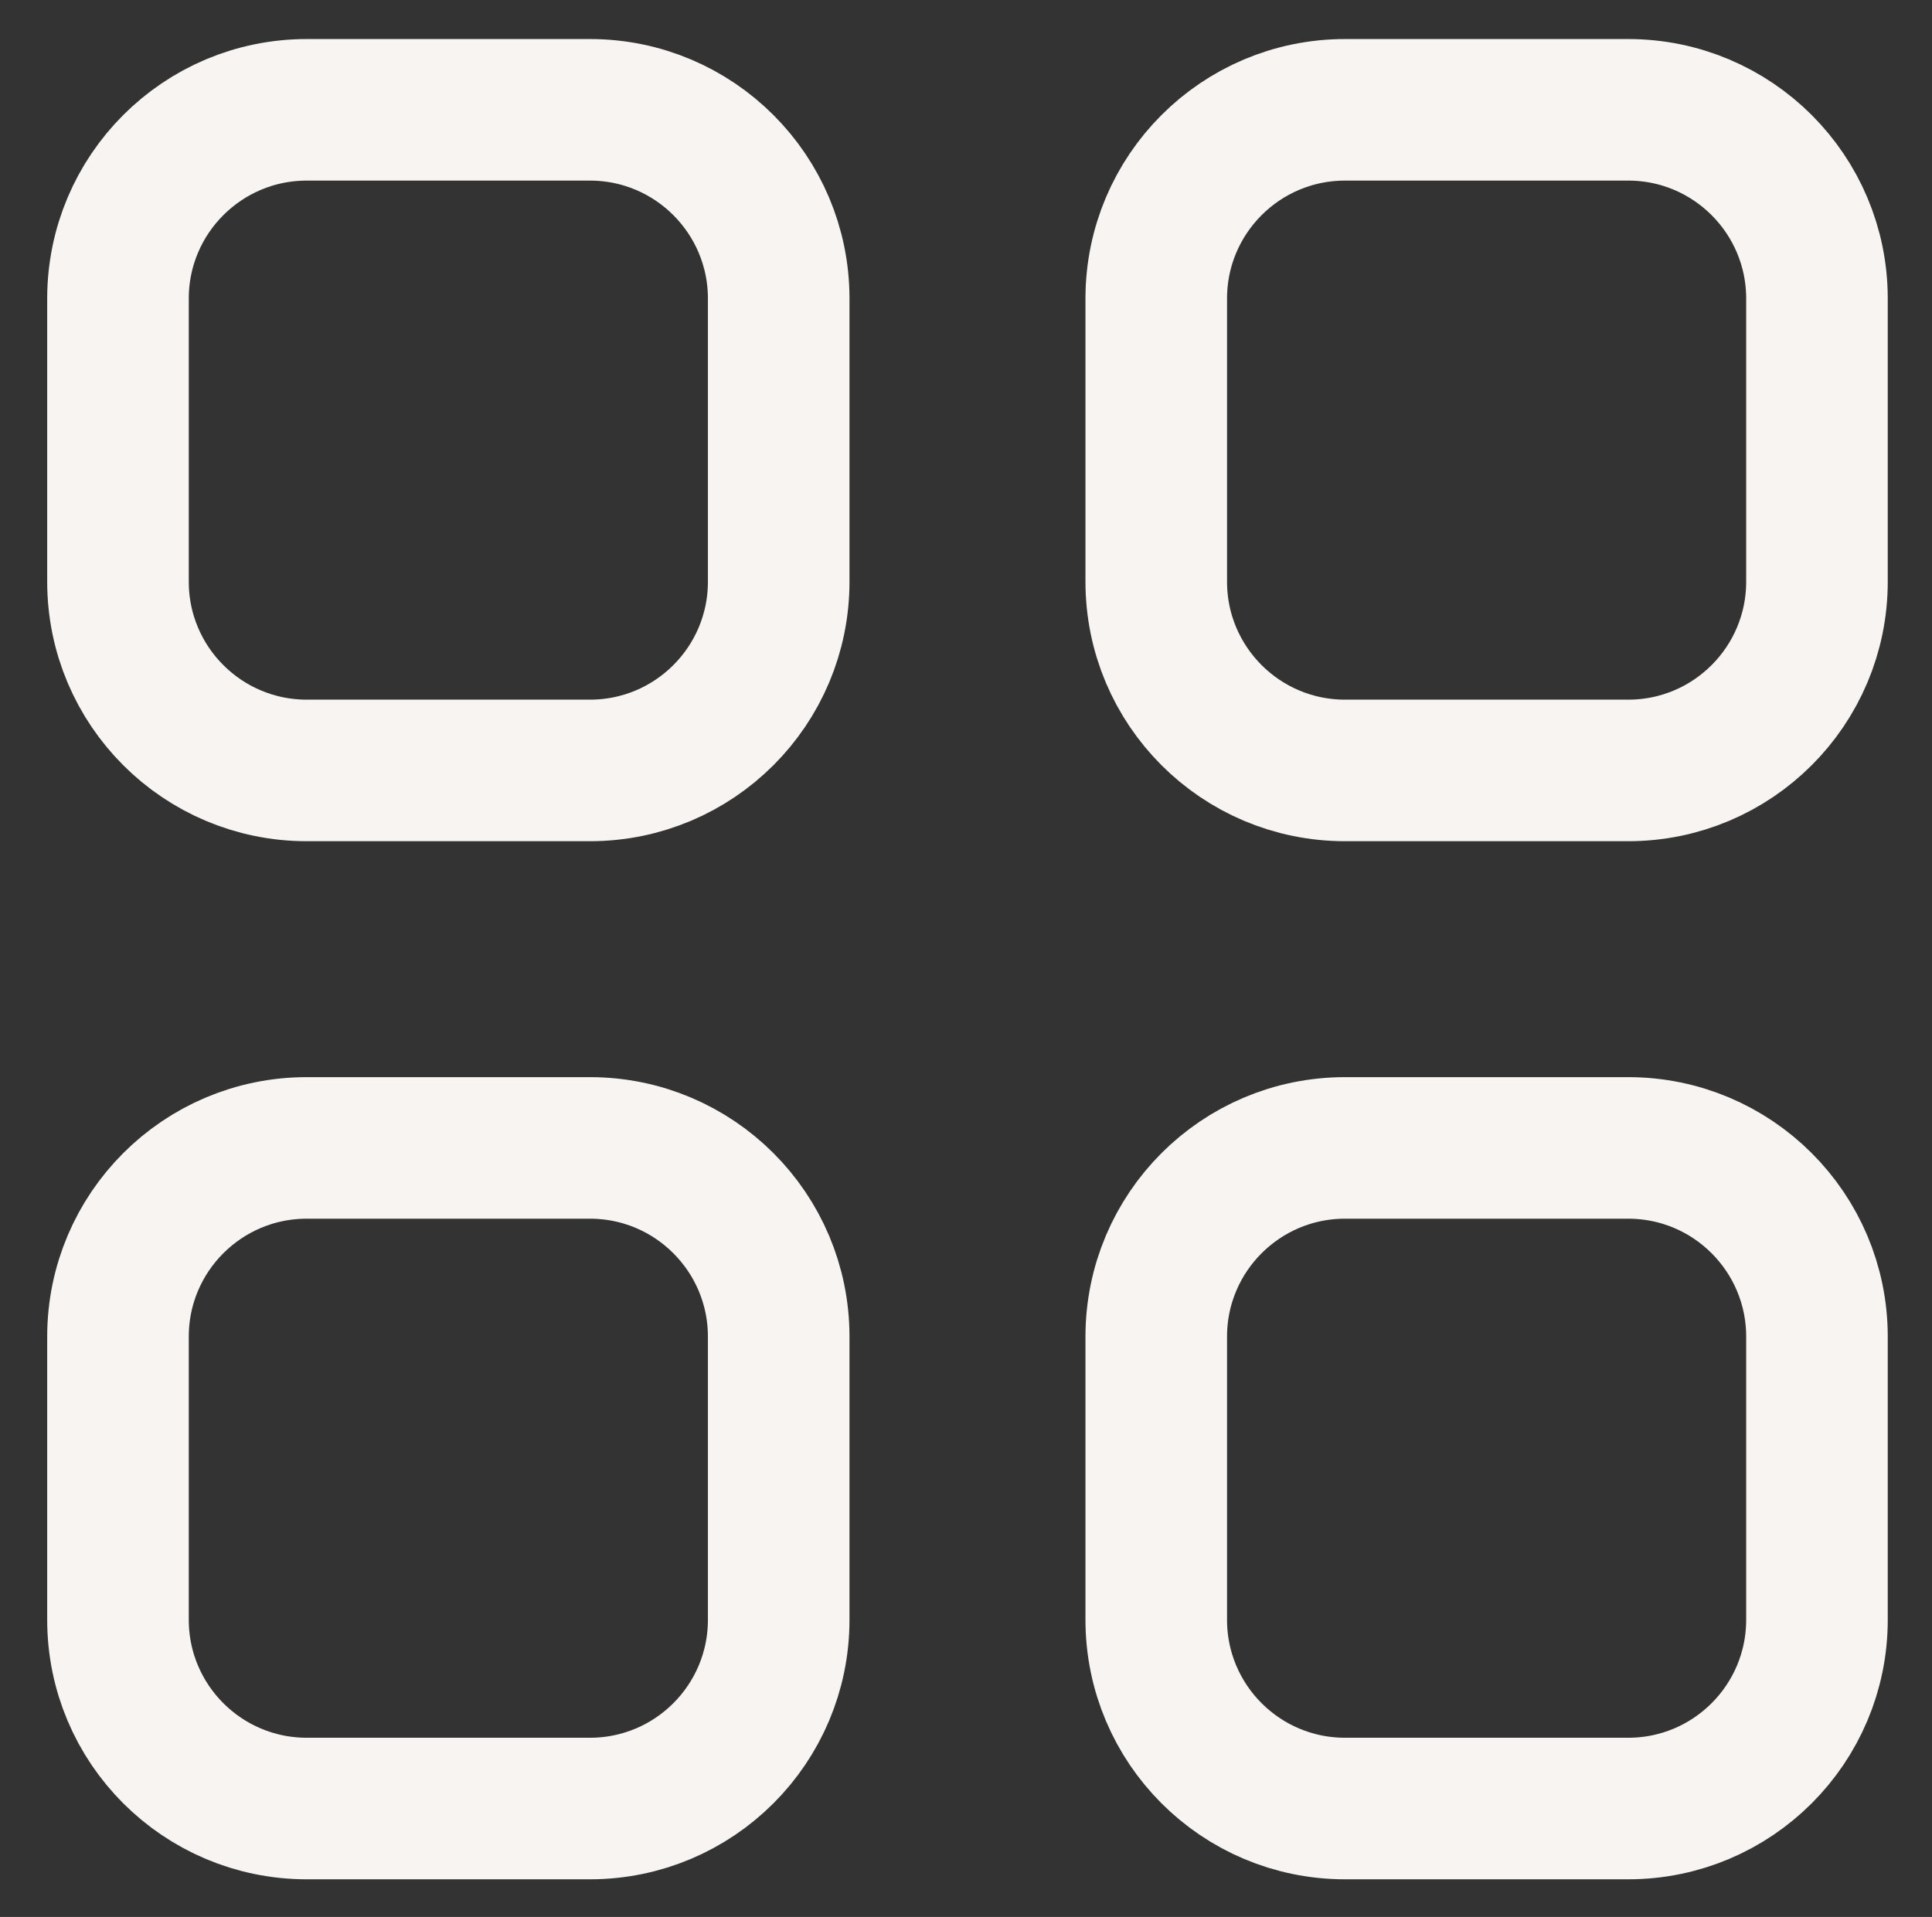
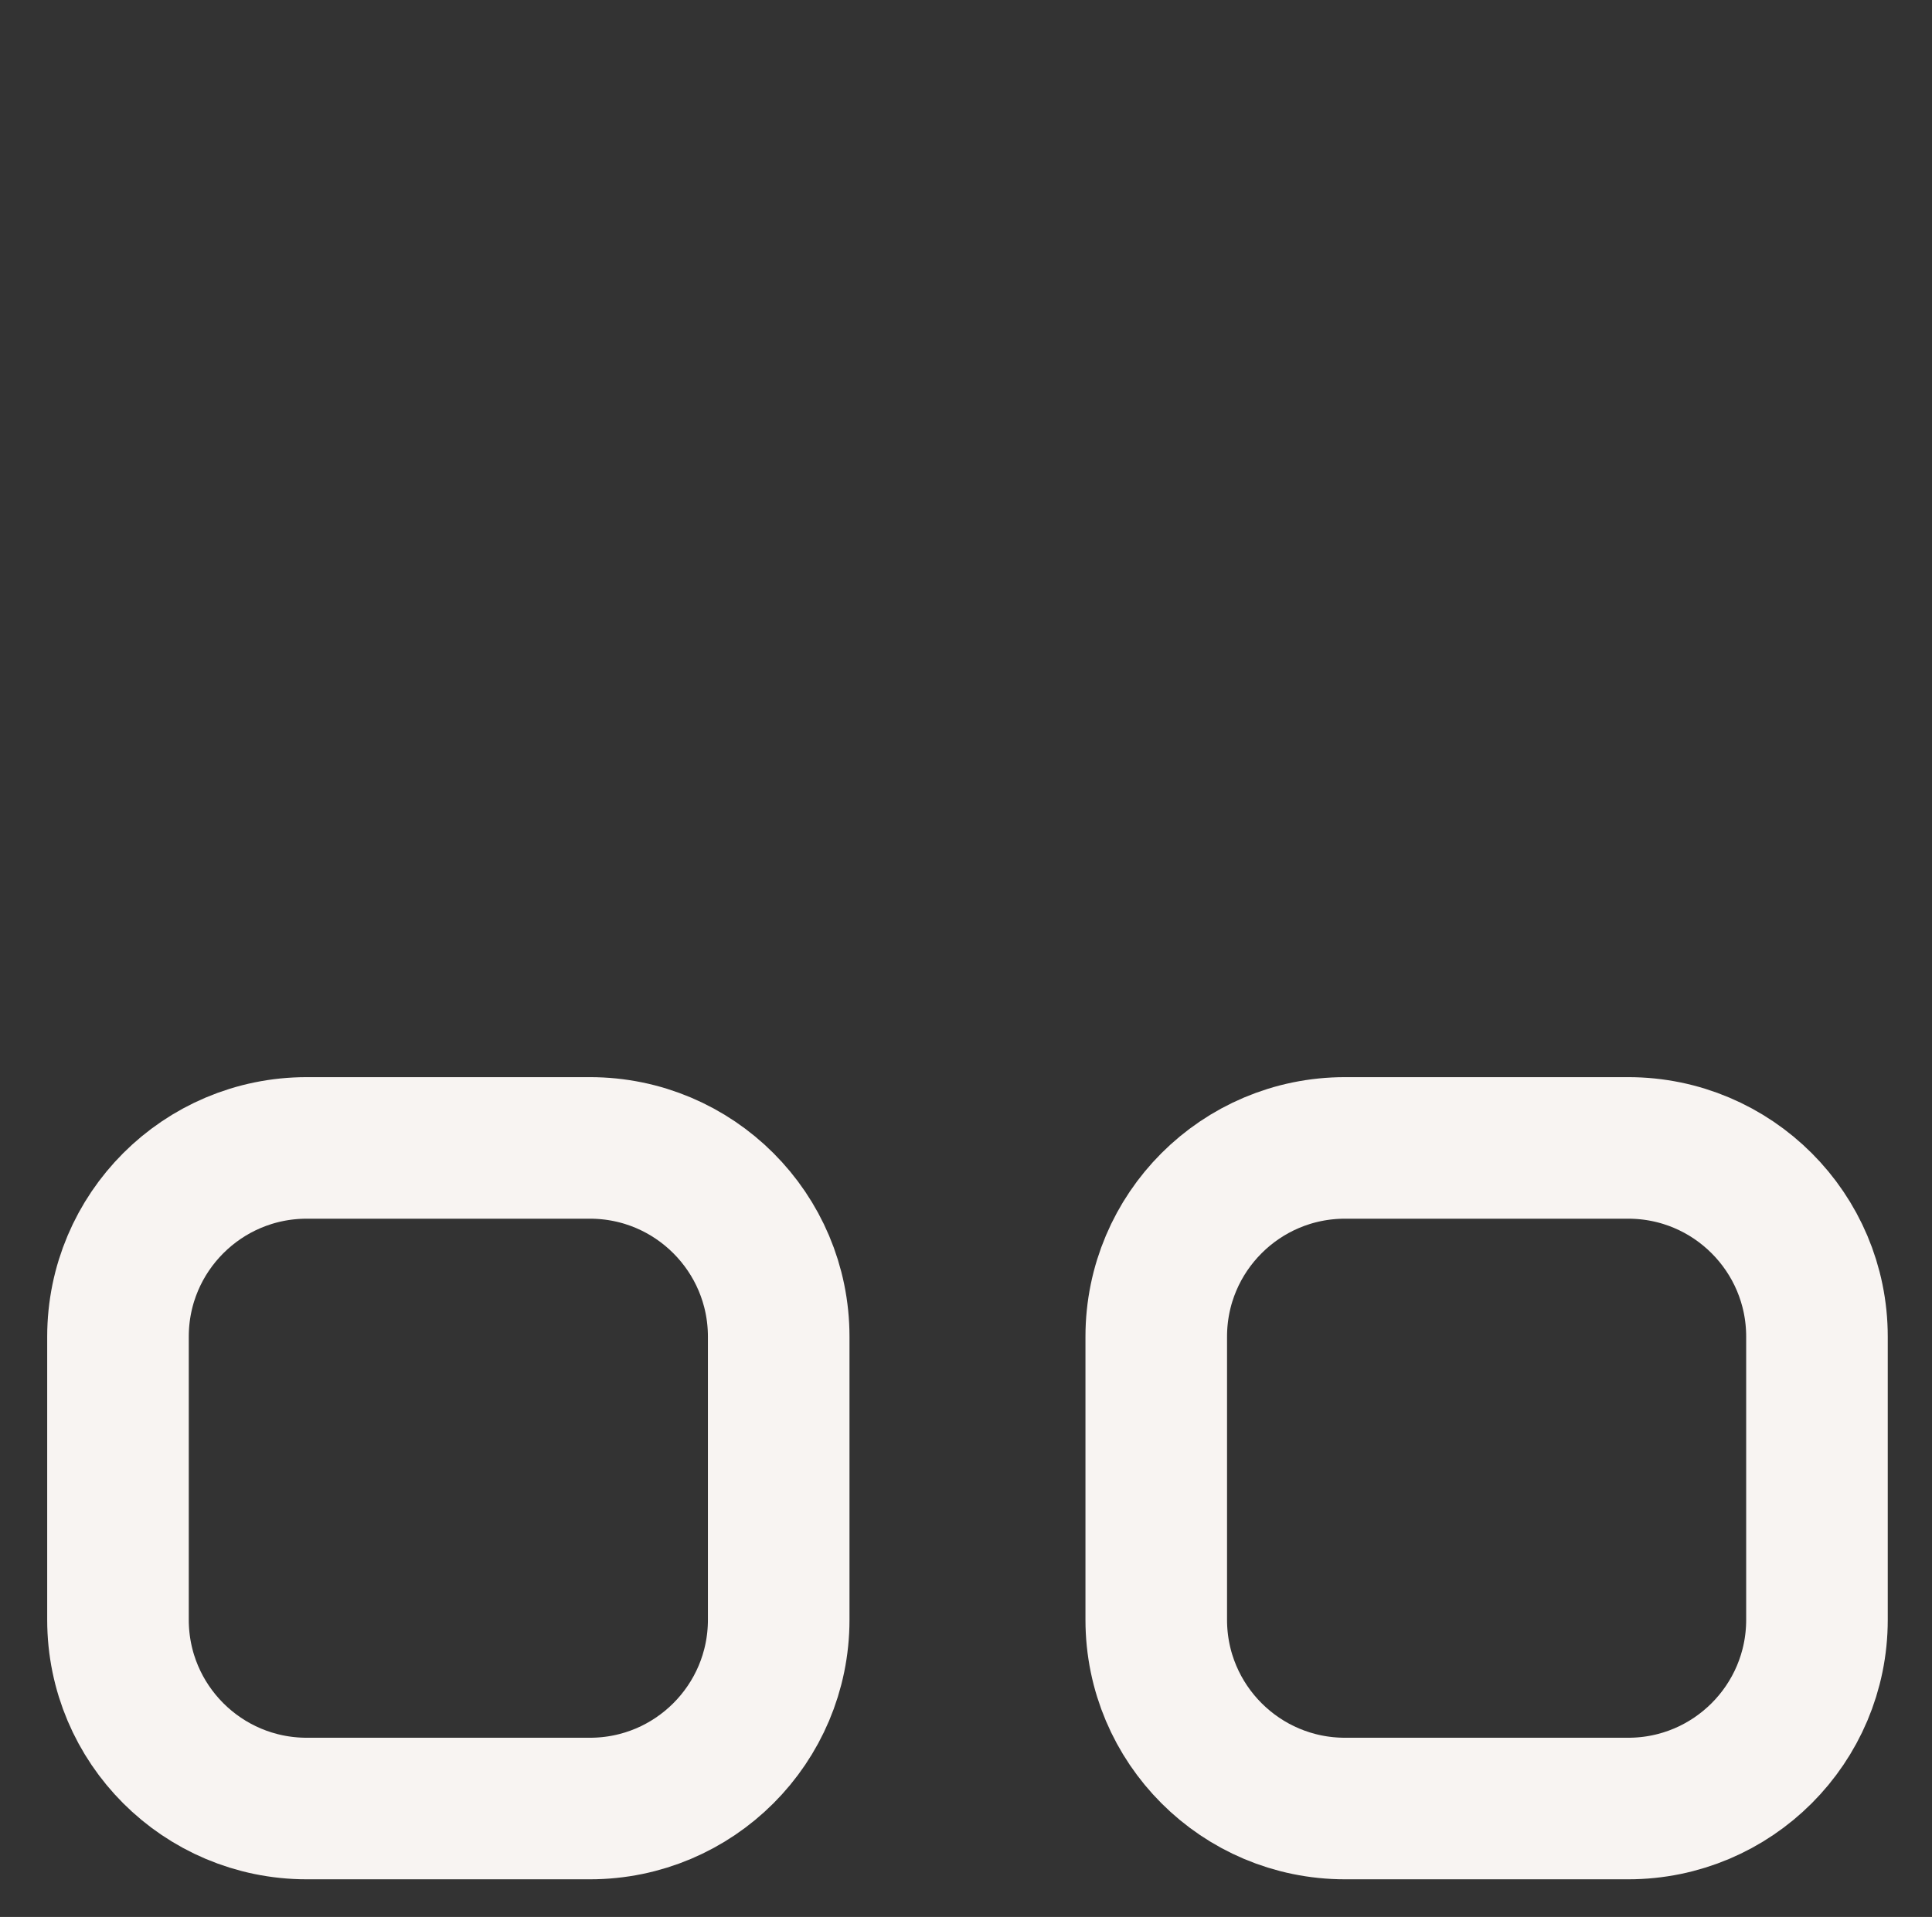
<svg xmlns="http://www.w3.org/2000/svg" width="655" height="650" viewBox="0 0 655 650">
  <rect x="0" y="0" width="655" height="650" fill="#333333" stroke="none" />
-   <path id="path1" fill="none" stroke="#f8f4f2" stroke-width="48" stroke-linecap="round" stroke-linejoin="round" d="M 552 37.24 L 456 37.24 C 420.653 37.24 392 65.894 392 101.24 L 392 197.24 C 392 232.587 420.653 261.24 456 261.24 L 552 261.24 C 587.347 261.24 616 232.587 616 197.24 L 616 101.24 C 616 65.894 587.347 37.24 552 37.24 Z" />
-   <path id="path2" fill="none" stroke="#f8f4f2" stroke-width="48" stroke-linecap="round" stroke-linejoin="round" d="M 200 37.24 L 104 37.24 C 68.654 37.24 40 65.894 40 101.24 L 40 197.24 C 40 232.587 68.654 261.24 104 261.24 L 200 261.24 C 235.346 261.24 264 232.587 264 197.24 L 264 101.24 C 264 65.894 235.346 37.24 200 37.24 Z" />
  <path id="path3" fill="none" stroke="#f8f4f2" stroke-width="48" stroke-linecap="round" stroke-linejoin="round" d="M 552 389.24 L 456 389.24 C 420.653 389.24 392 417.893 392 453.24 L 392 549.24 C 392 584.587 420.653 613.24 456 613.24 L 552 613.24 C 587.347 613.24 616 584.587 616 549.24 L 616 453.24 C 616 417.893 587.347 389.24 552 389.24 Z" />
  <path id="path4" fill="none" stroke="#f8f4f2" stroke-width="48" stroke-linecap="round" stroke-linejoin="round" d="M 200 389.24 L 104 389.24 C 68.654 389.24 40 417.893 40 453.24 L 40 549.24 C 40 584.587 68.654 613.24 104 613.24 L 200 613.24 C 235.346 613.24 264 584.587 264 549.24 L 264 453.24 C 264 417.893 235.346 389.24 200 389.24 Z" />
</svg>